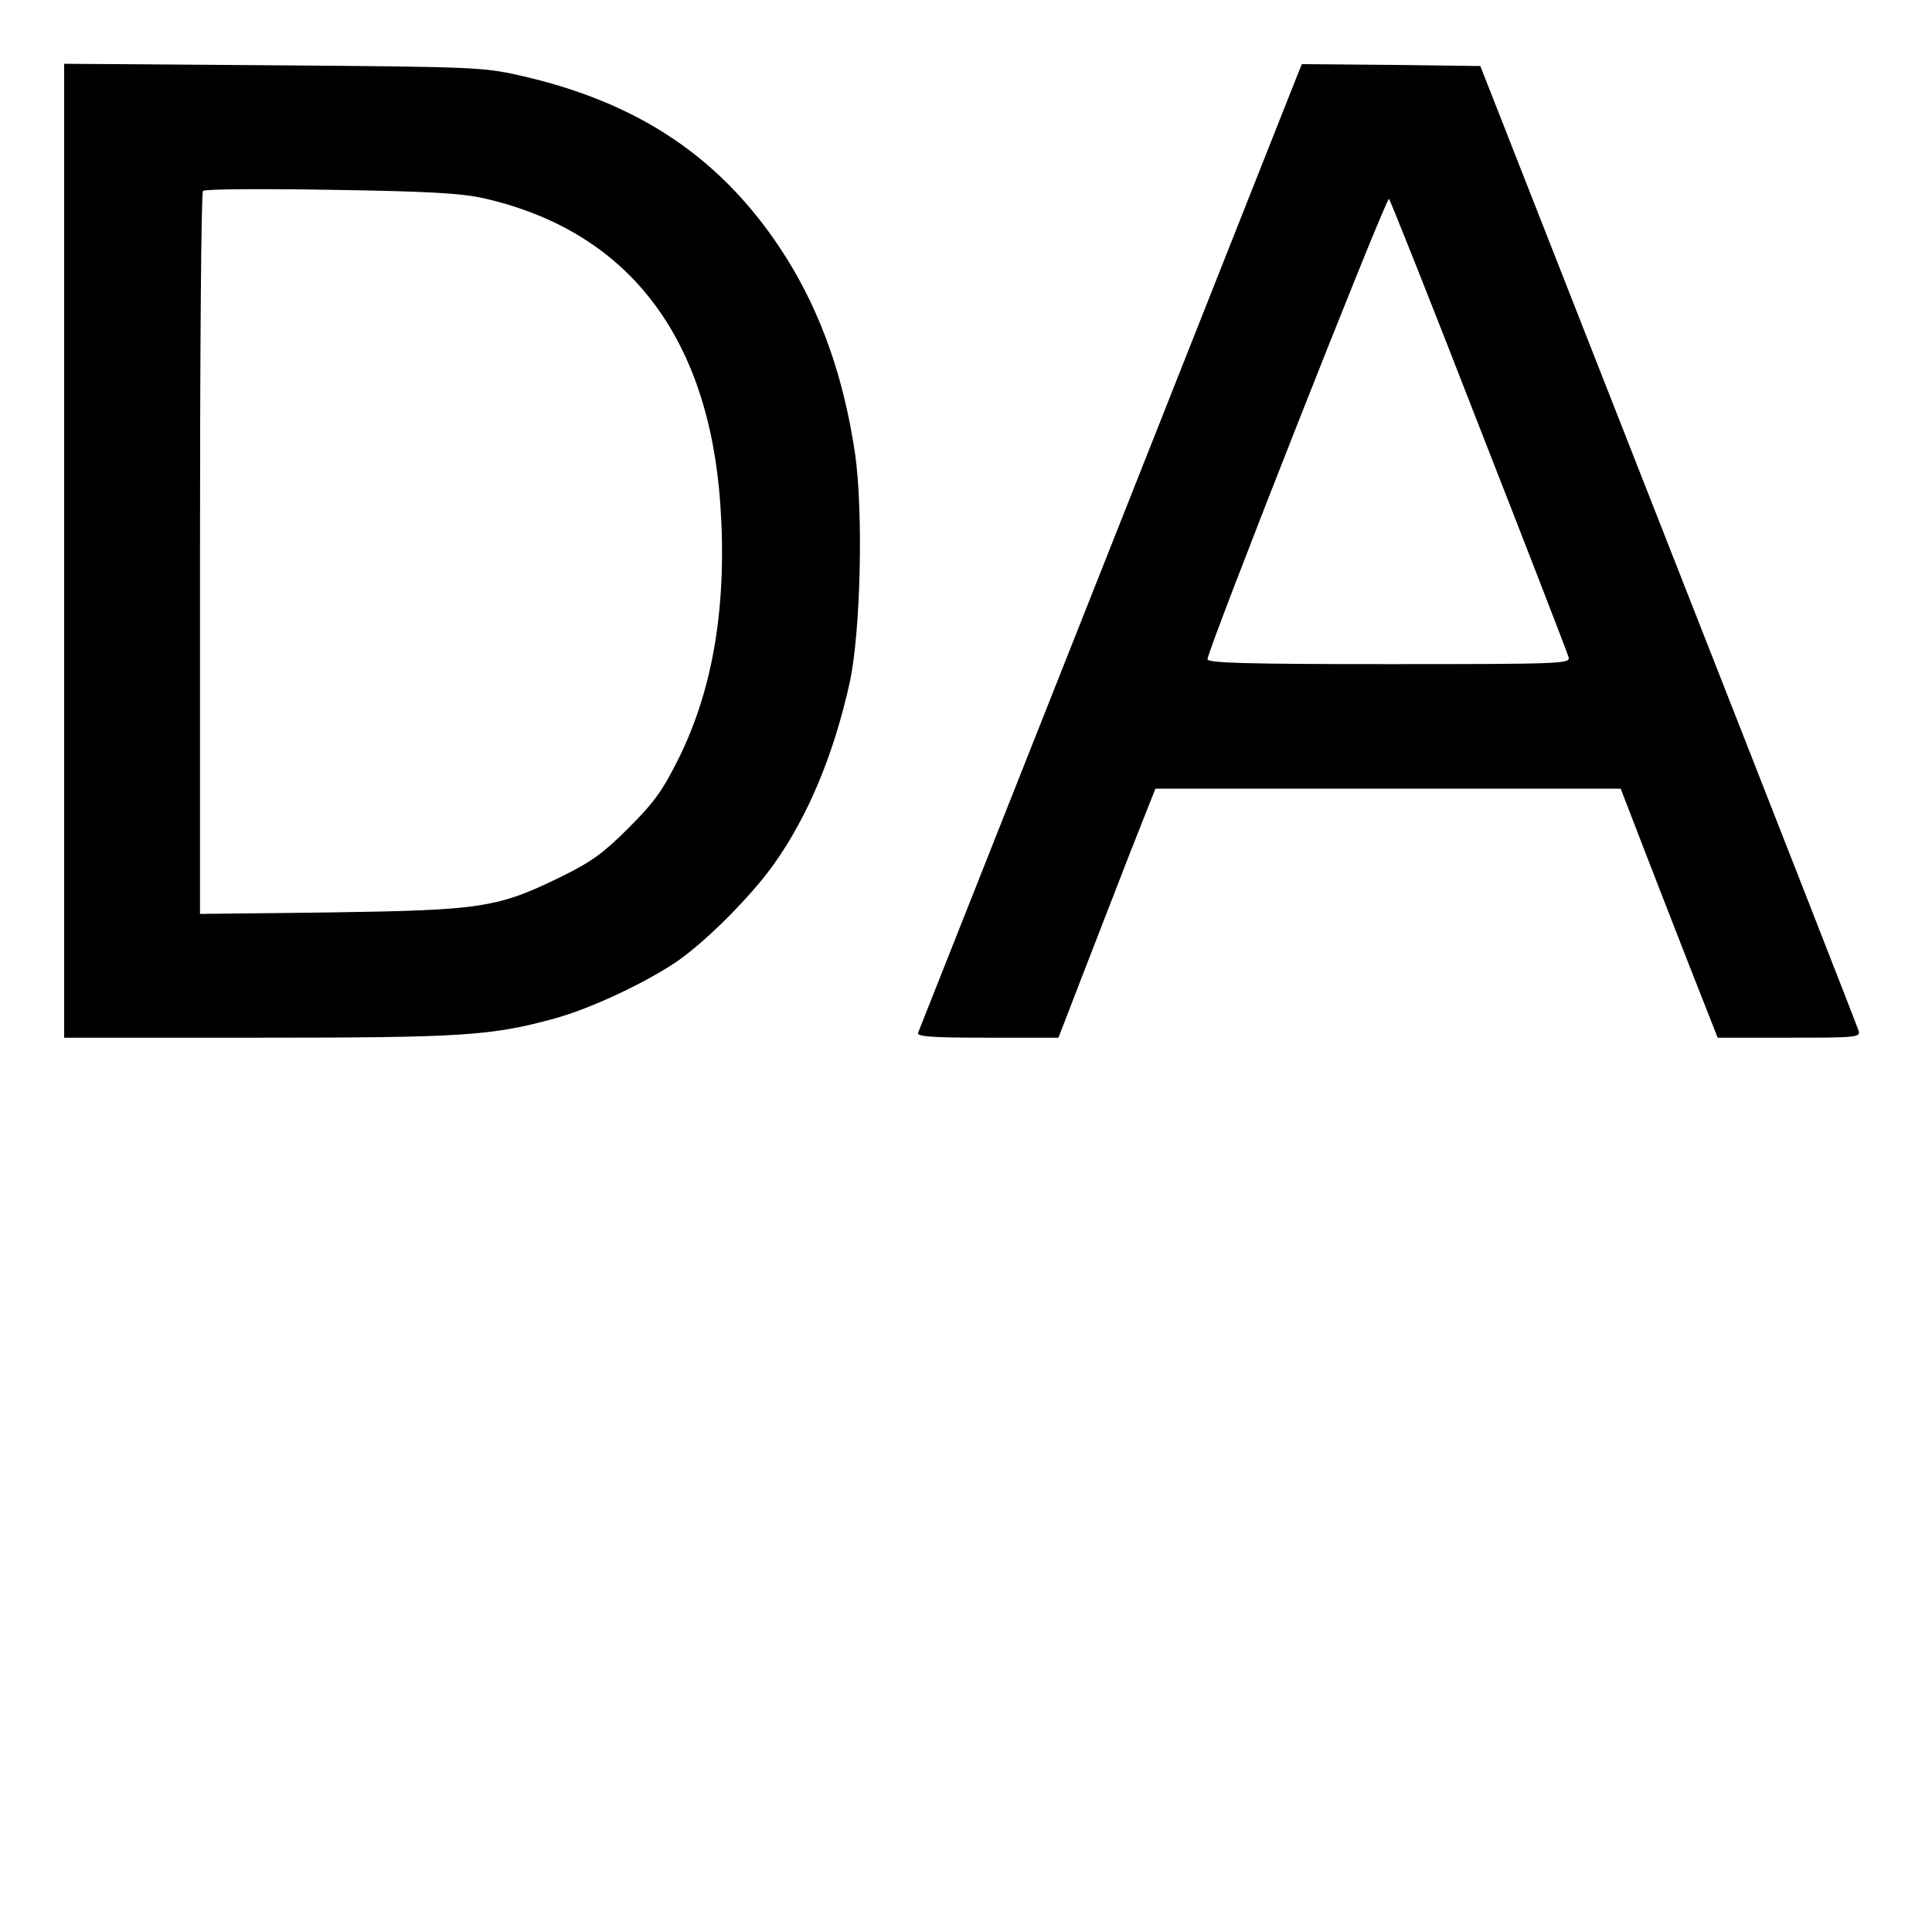
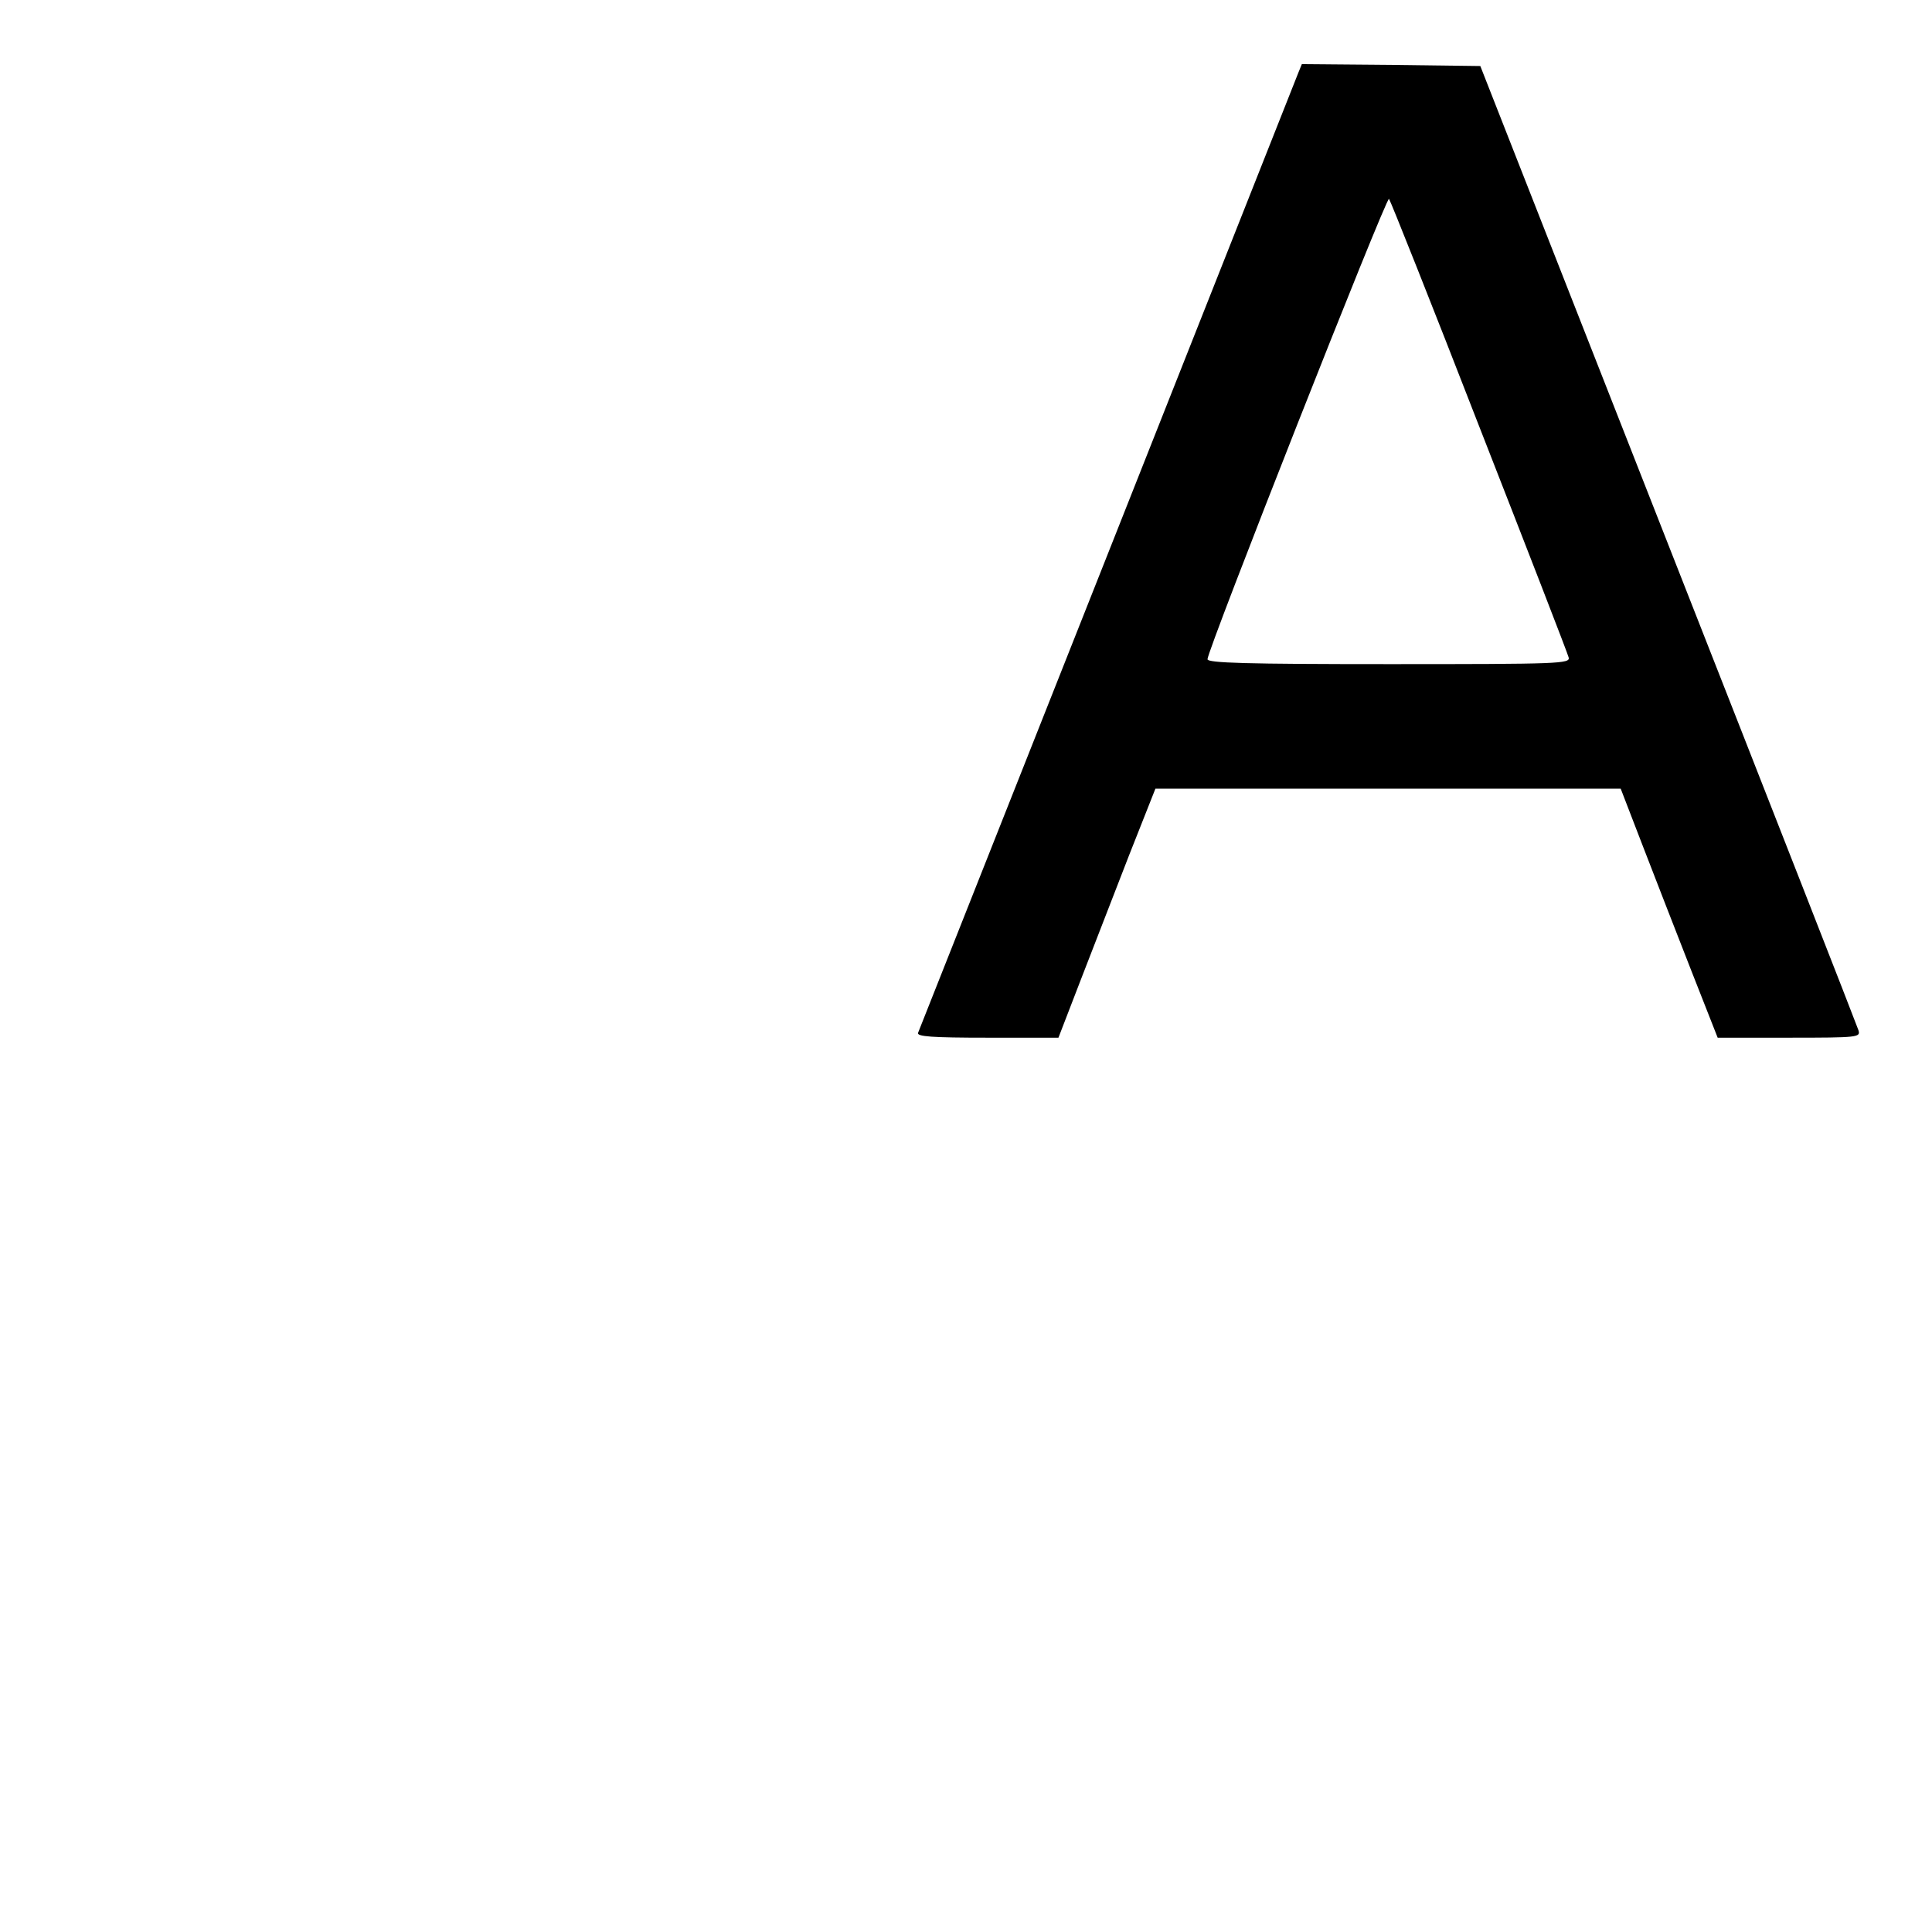
<svg xmlns="http://www.w3.org/2000/svg" version="1.0" width="512pt" height="512pt" viewBox="0 0 512 512" preserveAspectRatio="xMidYMid meet">
  <g transform="translate(0,512) scale(0.1,-0.1)" fill="#000000" stroke="none">
-     <path d="M170 3661 l0 -1291 513 0 c542 0 620 5 787 51 92 25 236 92 321 149 78 53 198 173 260 260 91 128 159 292 201 482 29 135 36 452 14 606 -30 201 -89 369 -181 517 -164 261 -388 414 -712 486 -93 21 -128 22 -650 26 l-553 4 0 -1290z m1110 934 c382 -86 598 -364 629 -812 18 -263 -18 -486 -110 -672 -43 -86 -64 -116 -133 -185 -67 -67 -99 -90 -176 -128 -171 -84 -213 -90 -612 -96 l-348 -4 0 954 c0 525 3 958 8 962 4 5 156 6 337 3 259 -4 346 -9 405 -22z" />
    <path d="M3441 4928 c-16 -41 -1003 -2533 -1008 -2545 -4 -10 37 -13 183 -13 l189 0 59 153 c32 83 90 232 128 330 l70 177 616 0 617 0 59 -153 c32 -83 90 -232 128 -329 l70 -178 189 0 c185 0 190 1 184 20 -3 10 -230 590 -504 1287 l-498 1268 -237 3 -236 2 -9 -22z m479 -938 c128 -327 235 -603 237 -612 5 -17 -22 -18 -476 -18 -378 0 -481 3 -481 13 0 25 474 1227 481 1220 4 -5 112 -276 239 -603z" />
  </g>
</svg>